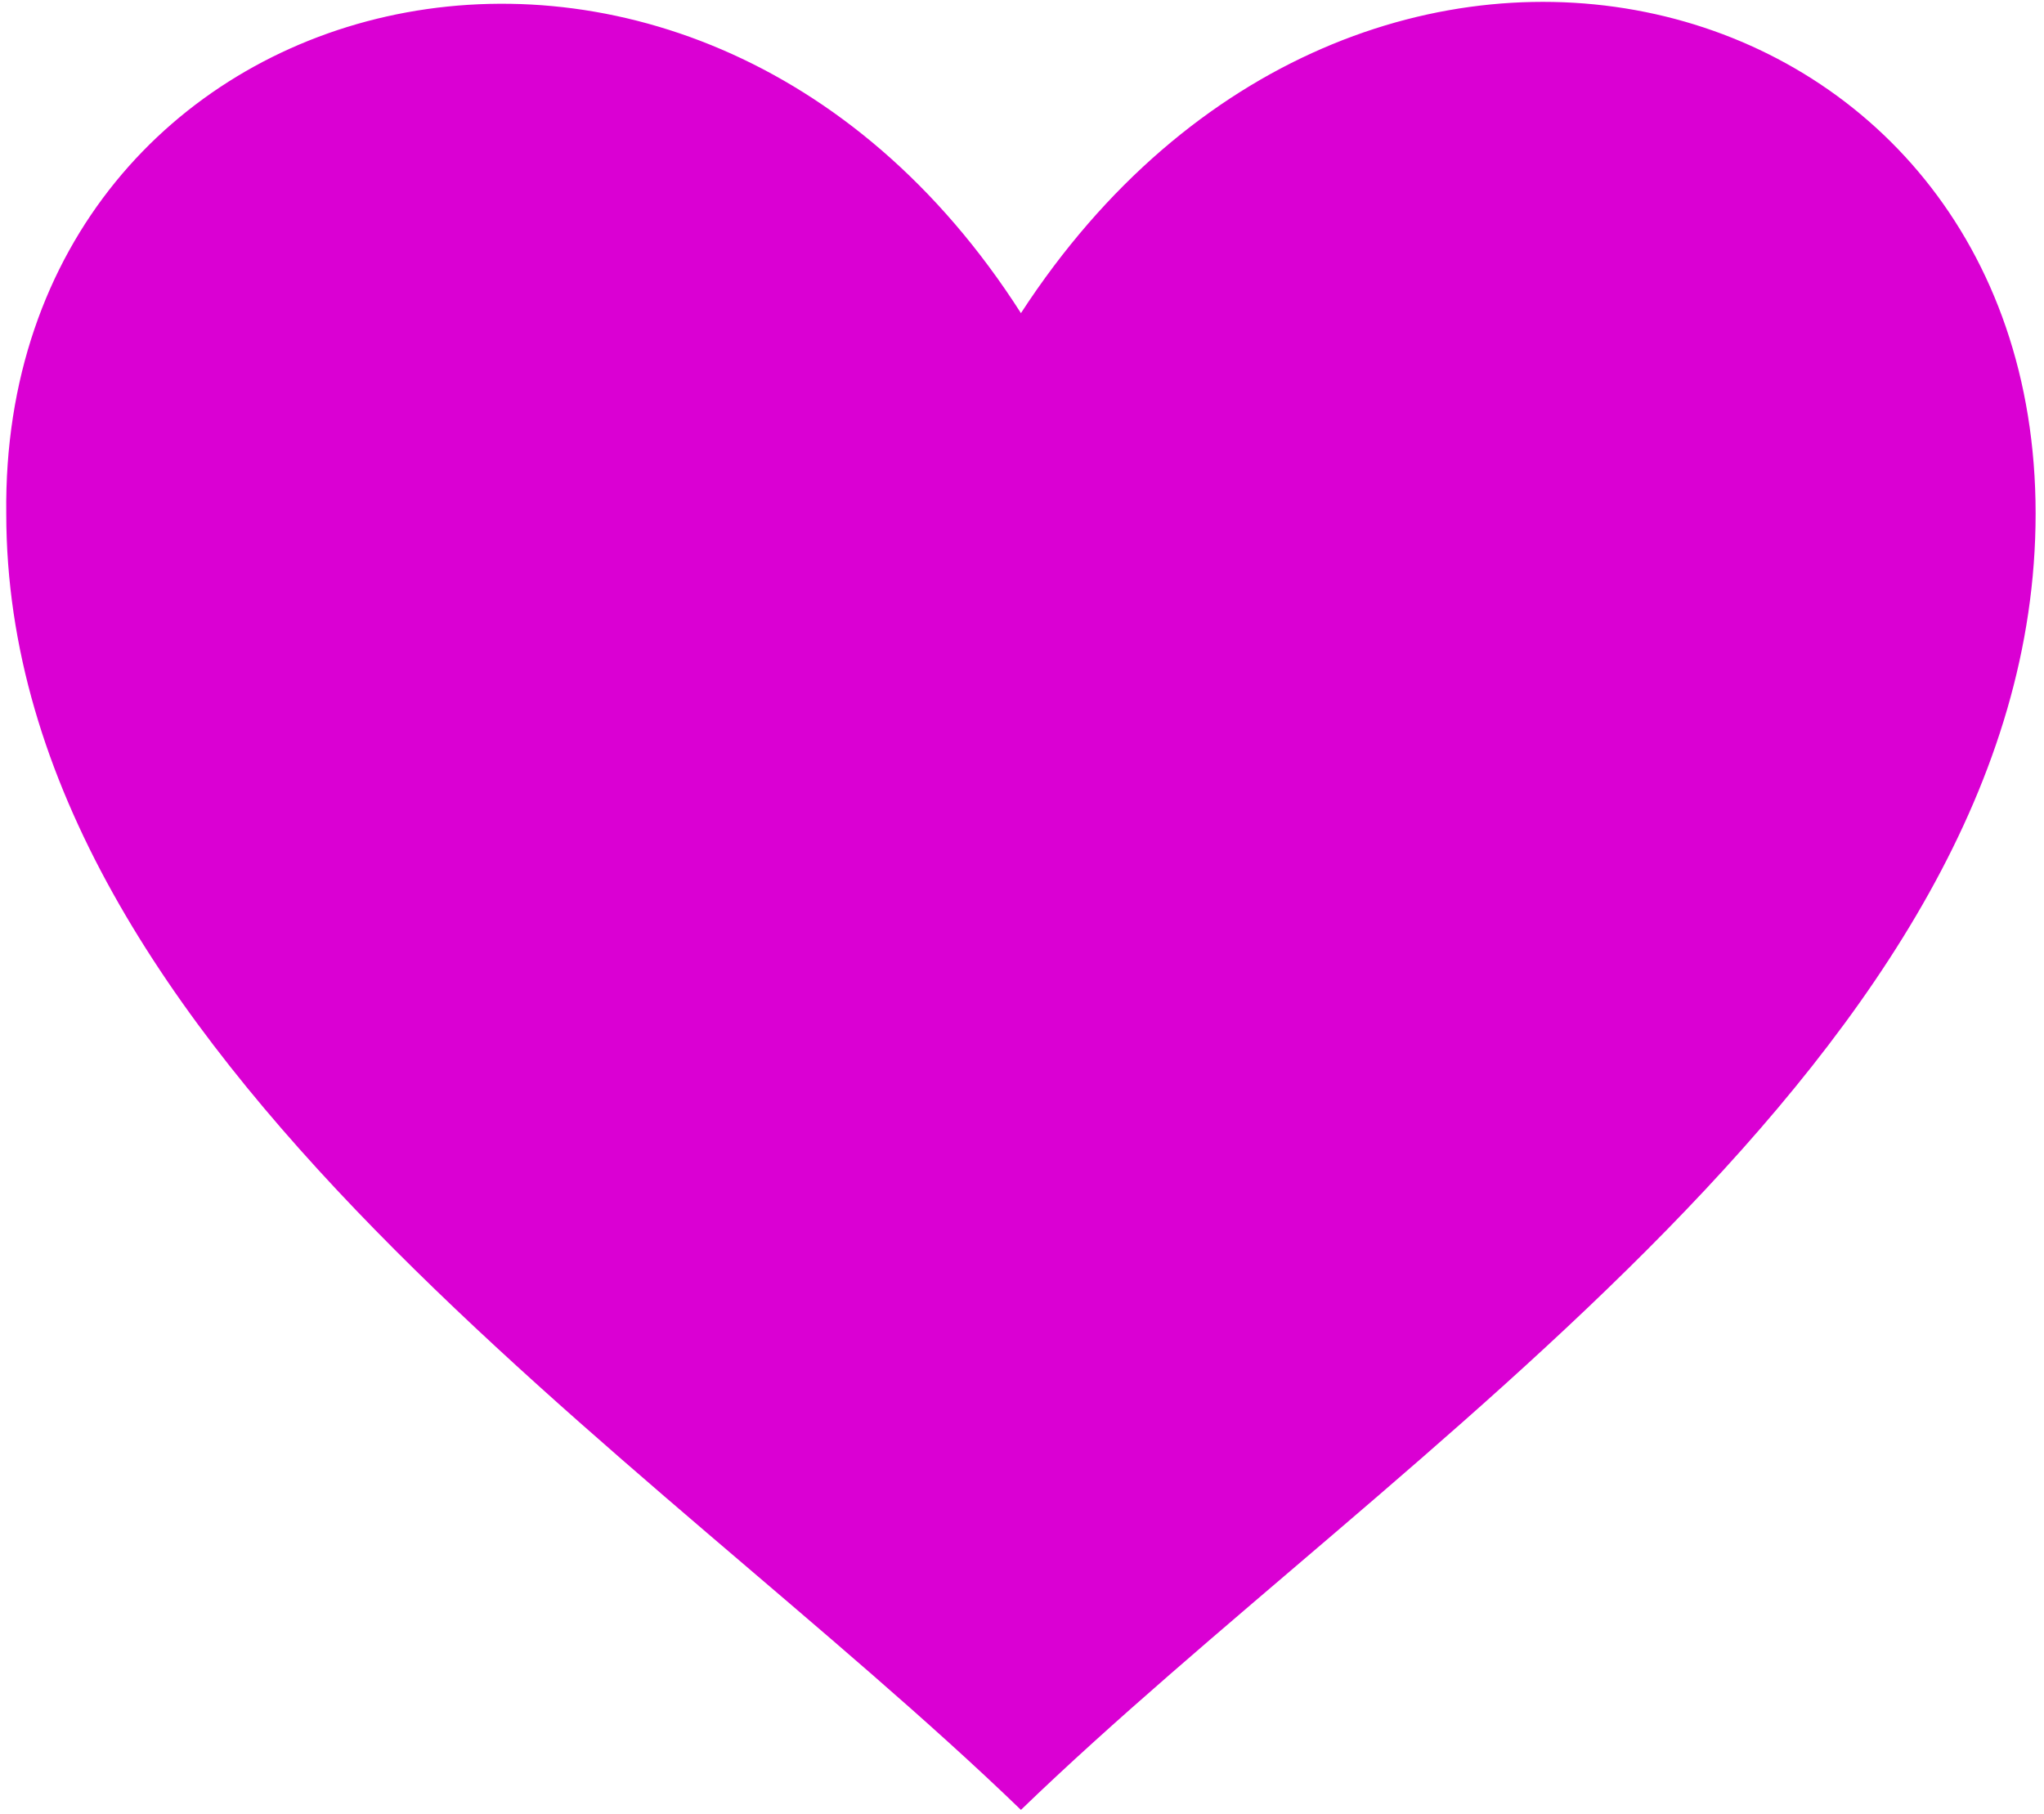
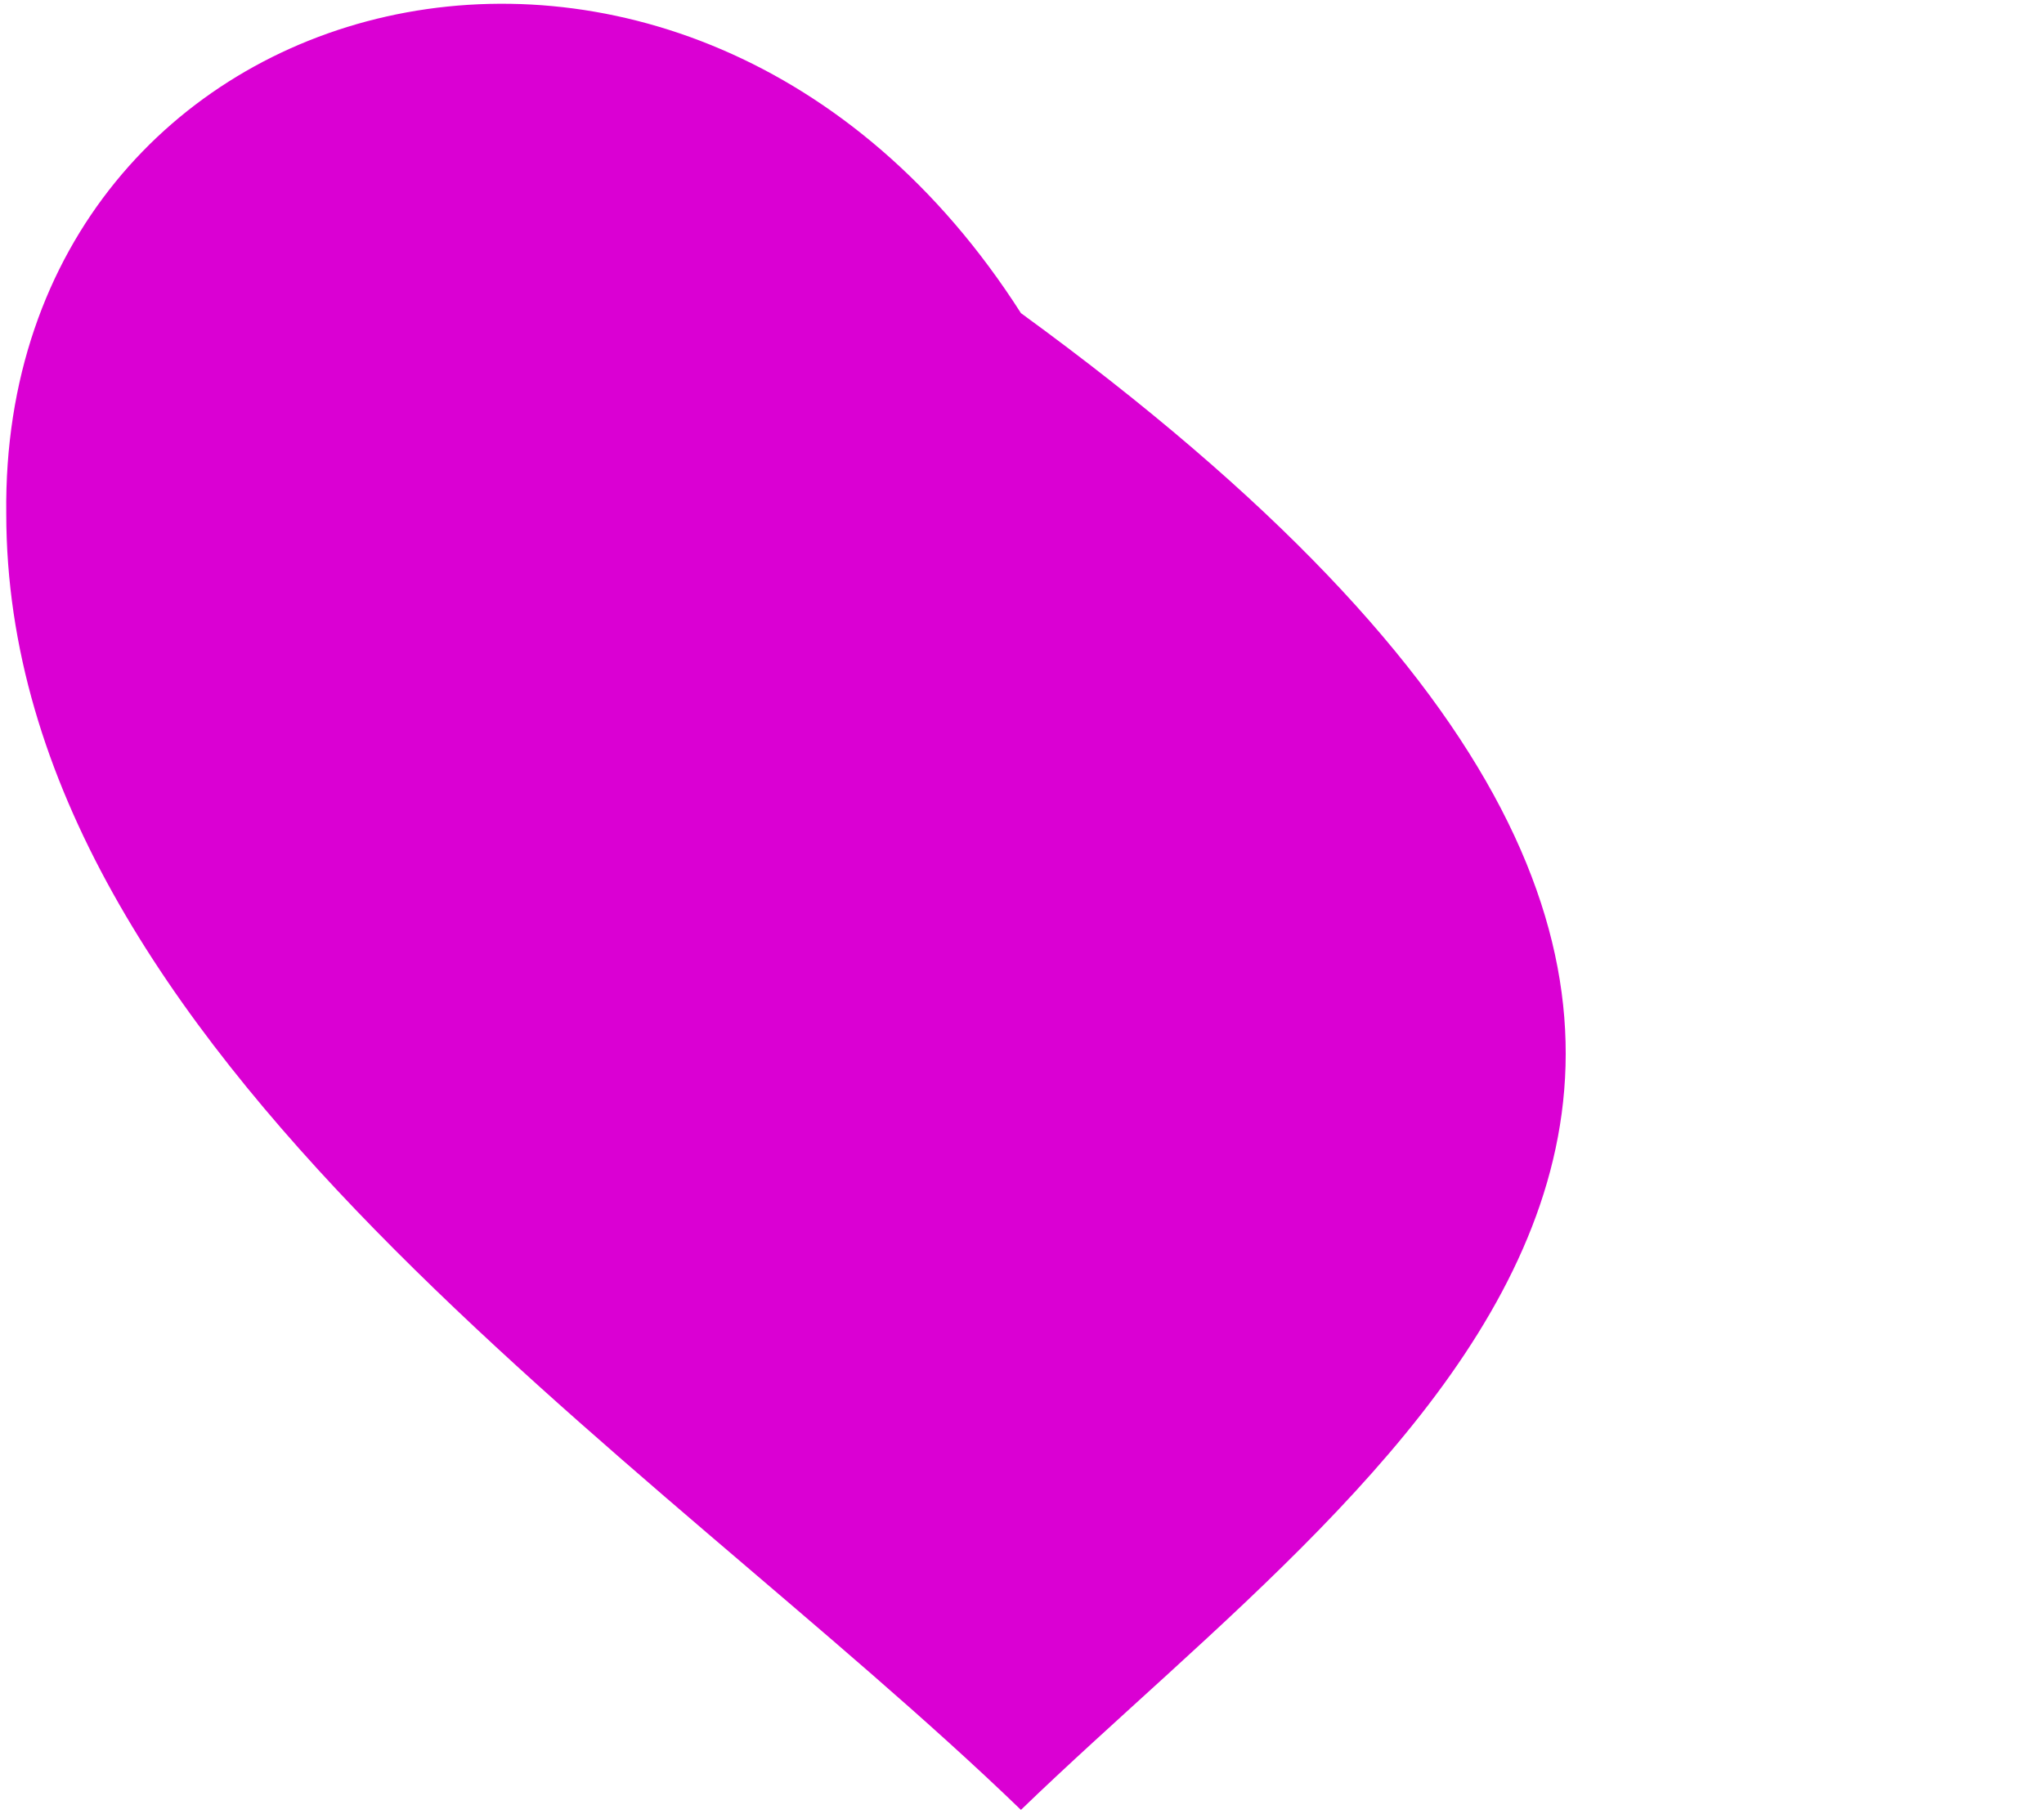
<svg xmlns="http://www.w3.org/2000/svg" width="98px" height="87px" viewBox="0 0 98 87" version="1.1">
  <title>noun_Heart_3785278</title>
  <g id="website" stroke="none" stroke-width="1" fill="none" fill-rule="evenodd">
    <g id="clean-sophist-copy-3" transform="translate(-1151, -658)" fill="#DA00D3" fill-rule="nonzero">
      <g id="noun_Heart_3785278" transform="translate(1151, 658)">
-         <path d="M48.949,15.015 C65.165,-9.91 97.598,-1.502 97.598,24.625 C97.598,50.45 66.667,69.67 48.949,86.787 C31.231,69.67 0.3,50.45 0.3,24.625 C0,-1.201 33.033,-9.91 48.949,15.015 Z" id="Path" />
+         <path d="M48.949,15.015 C97.598,50.45 66.667,69.67 48.949,86.787 C31.231,69.67 0.3,50.45 0.3,24.625 C0,-1.201 33.033,-9.91 48.949,15.015 Z" id="Path" />
      </g>
    </g>
  </g>
</svg>